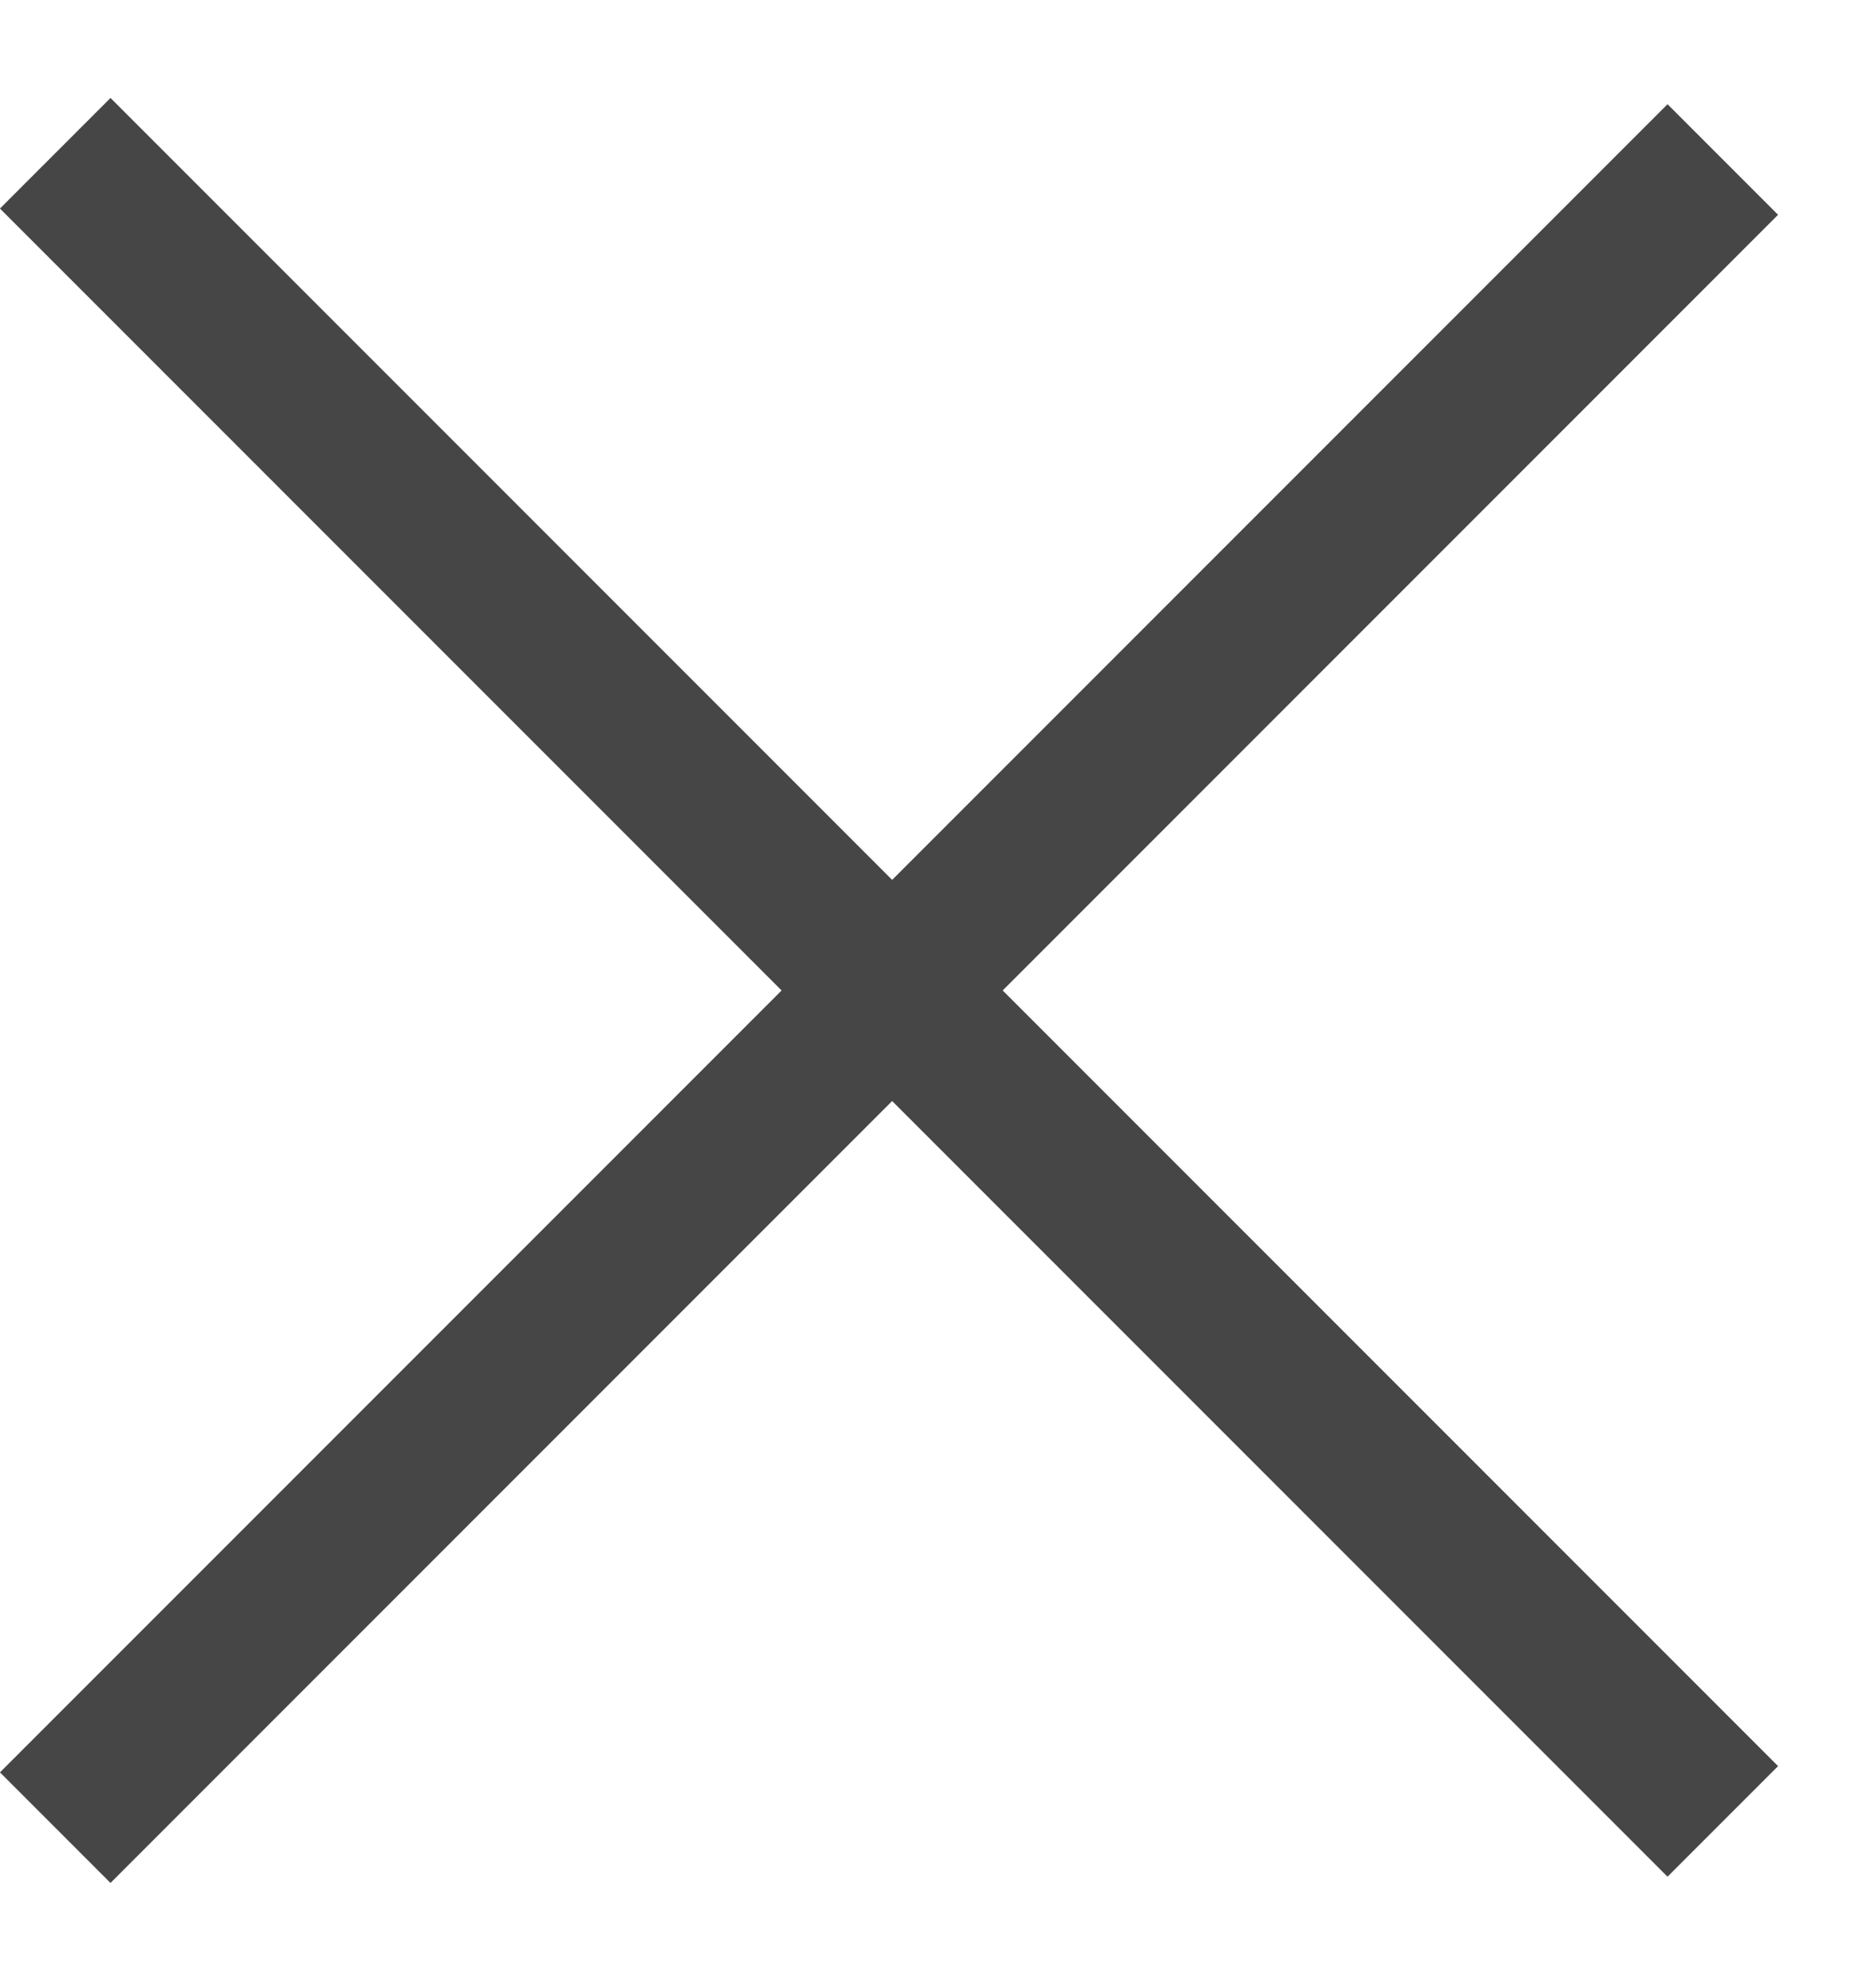
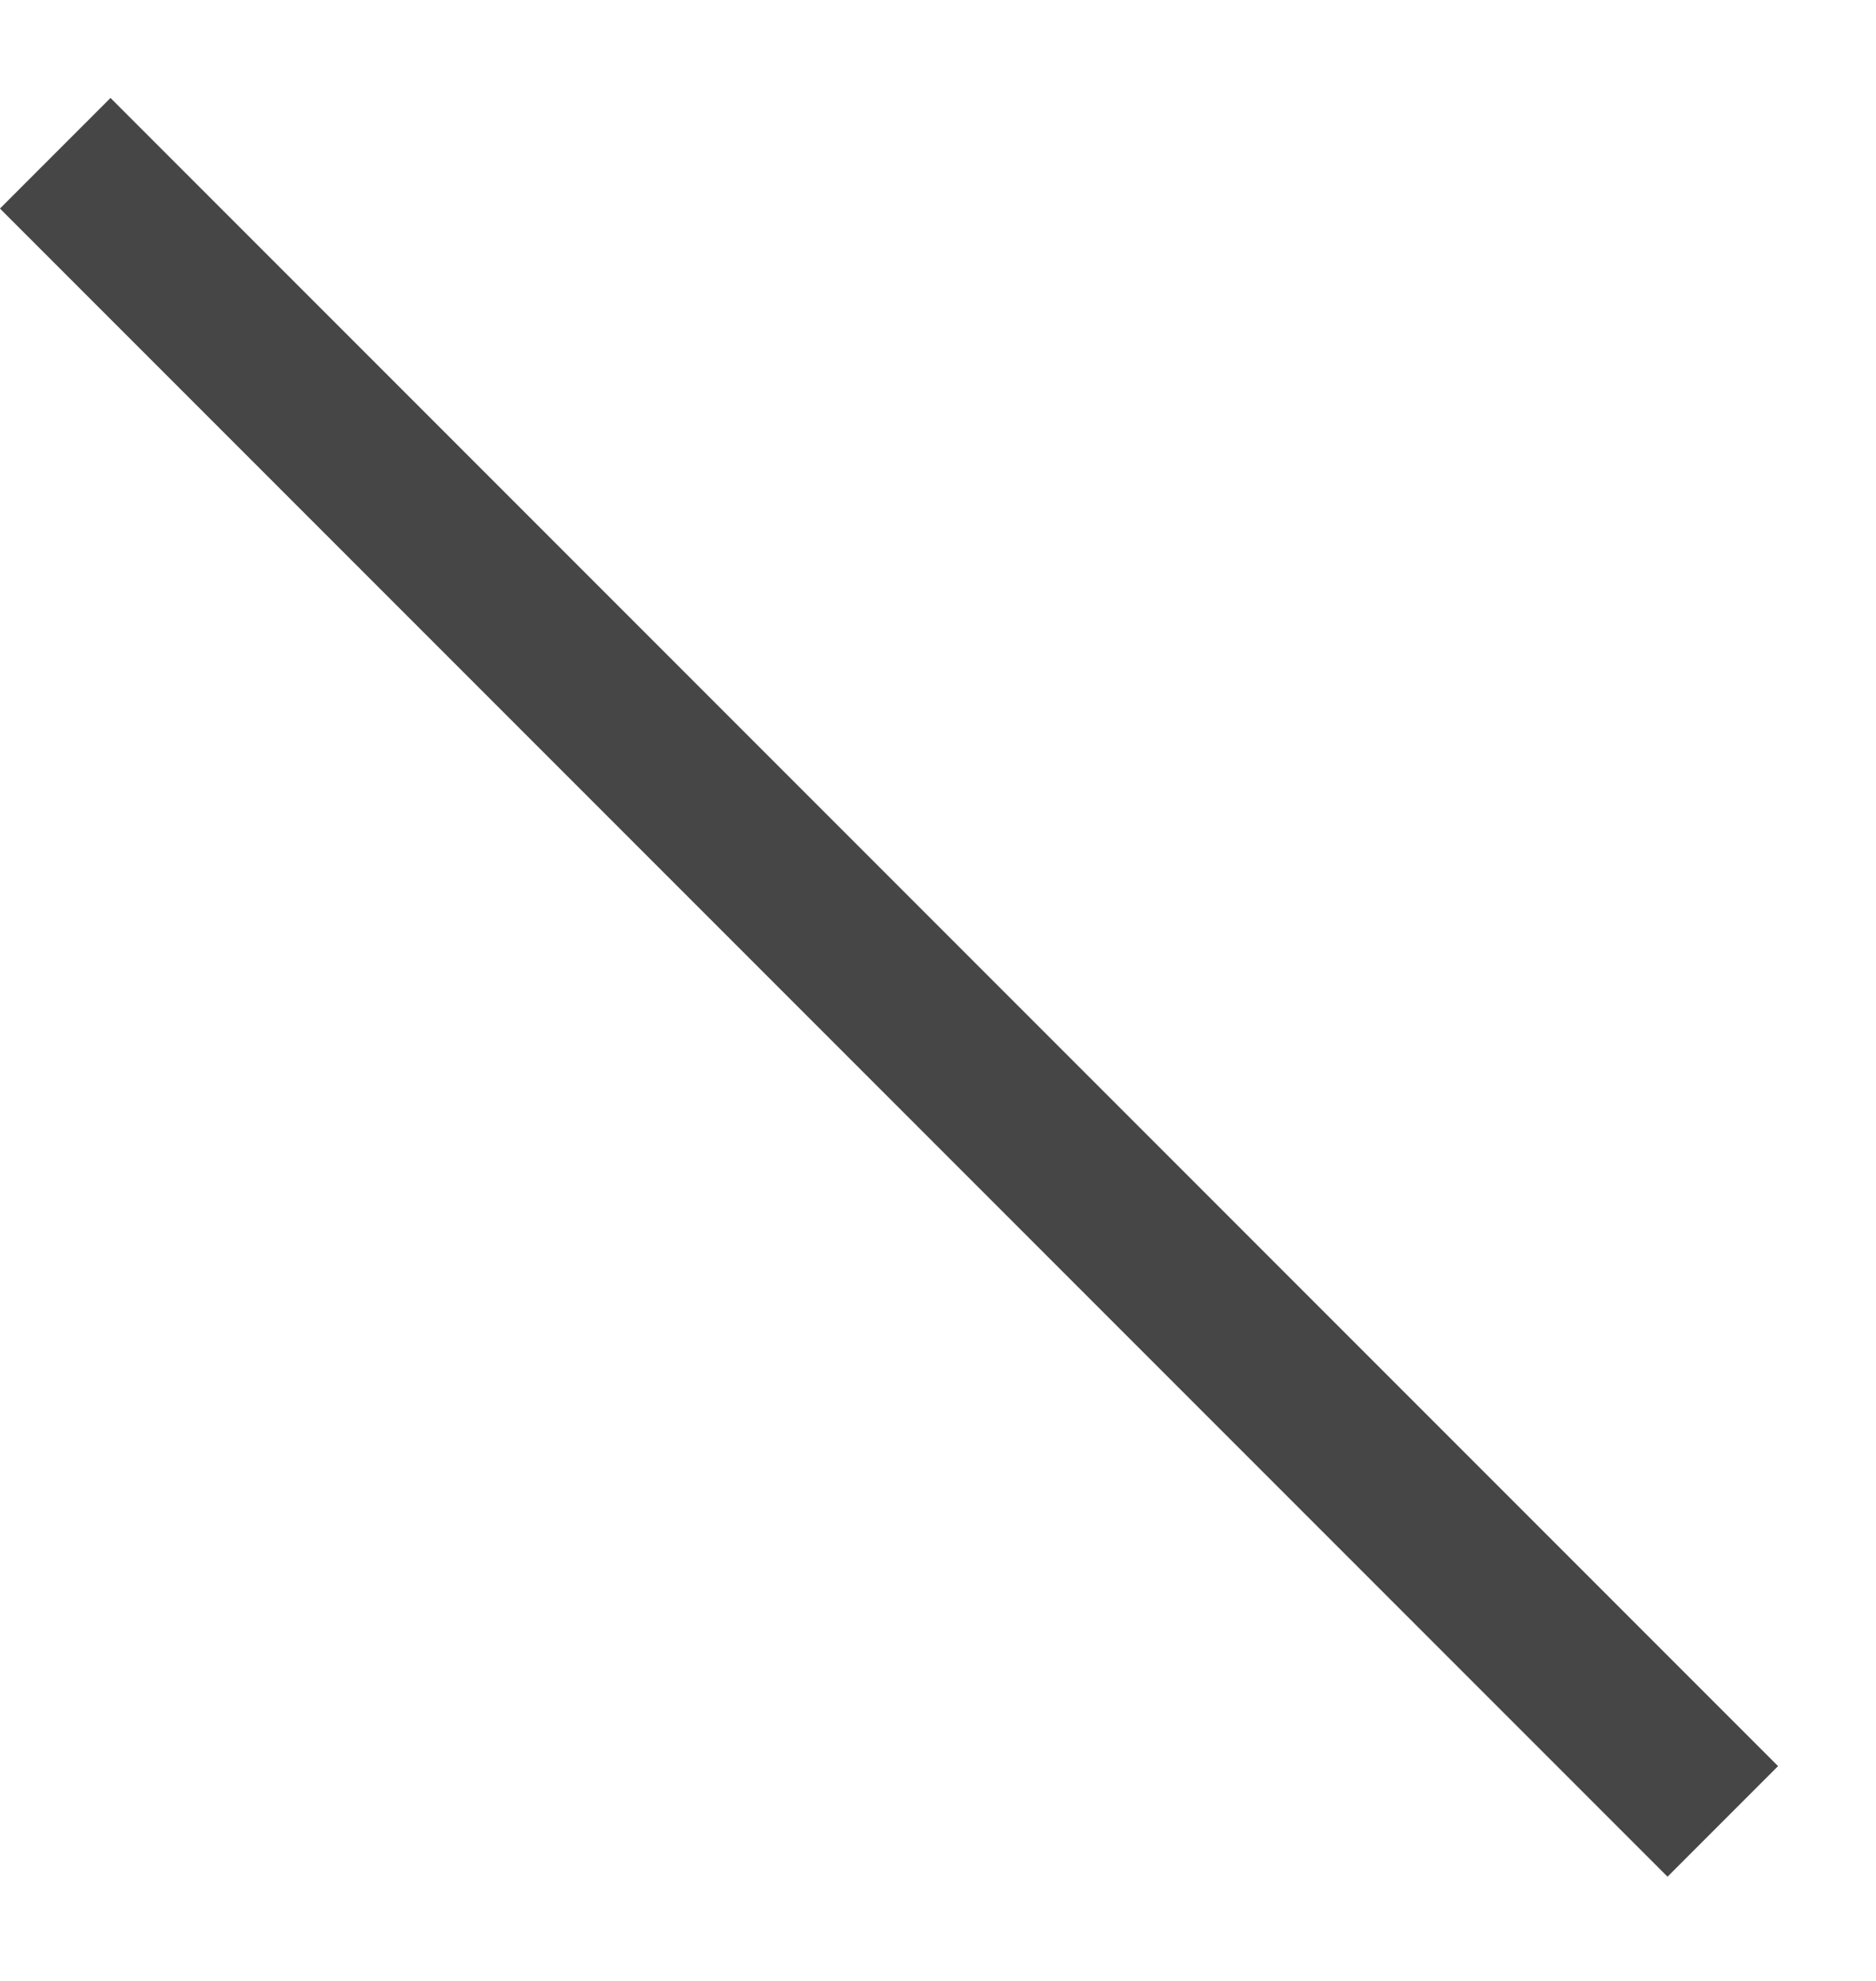
<svg xmlns="http://www.w3.org/2000/svg" width="18" height="19" viewBox="0 0 18 19" fill="none">
  <line x1="0.53" y1="1.47" x2="16.53" y2="17.47" stroke="#474646" stroke-width="1.5" />
-   <line x1="16.53" y1="1.53" x2="0.53" y2="17.53" stroke="#474646" stroke-width="1.5" />
</svg>